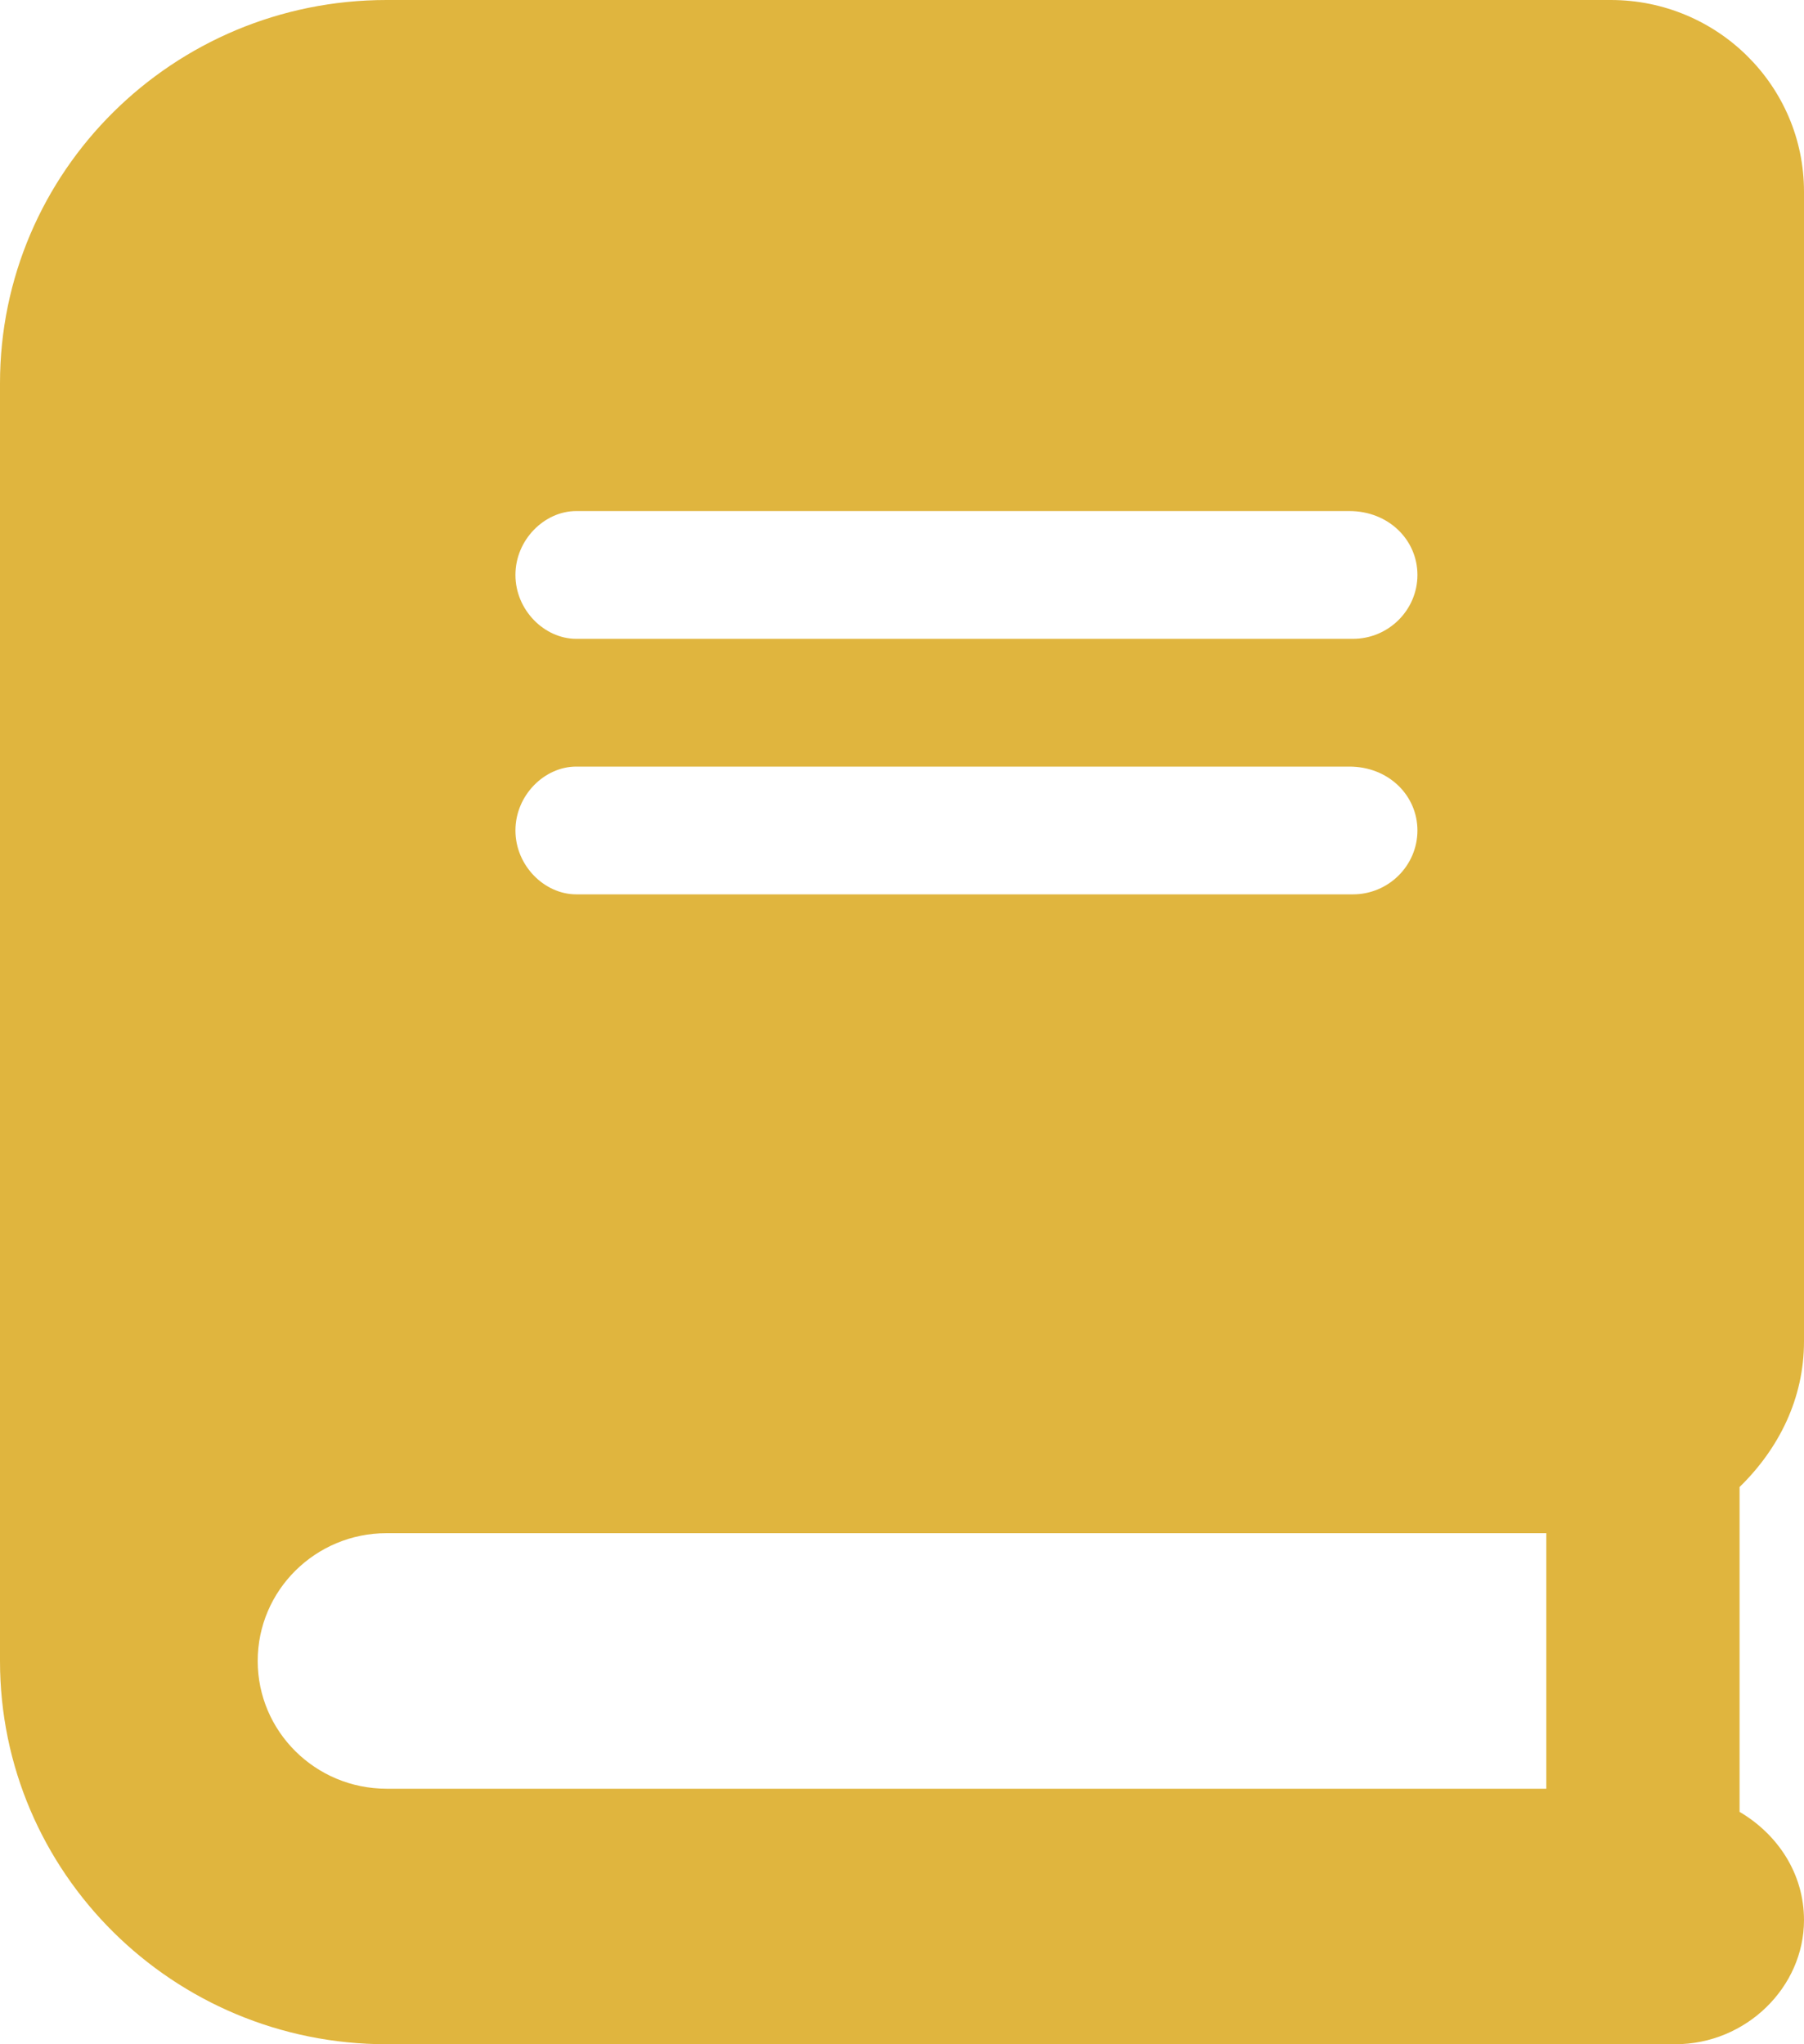
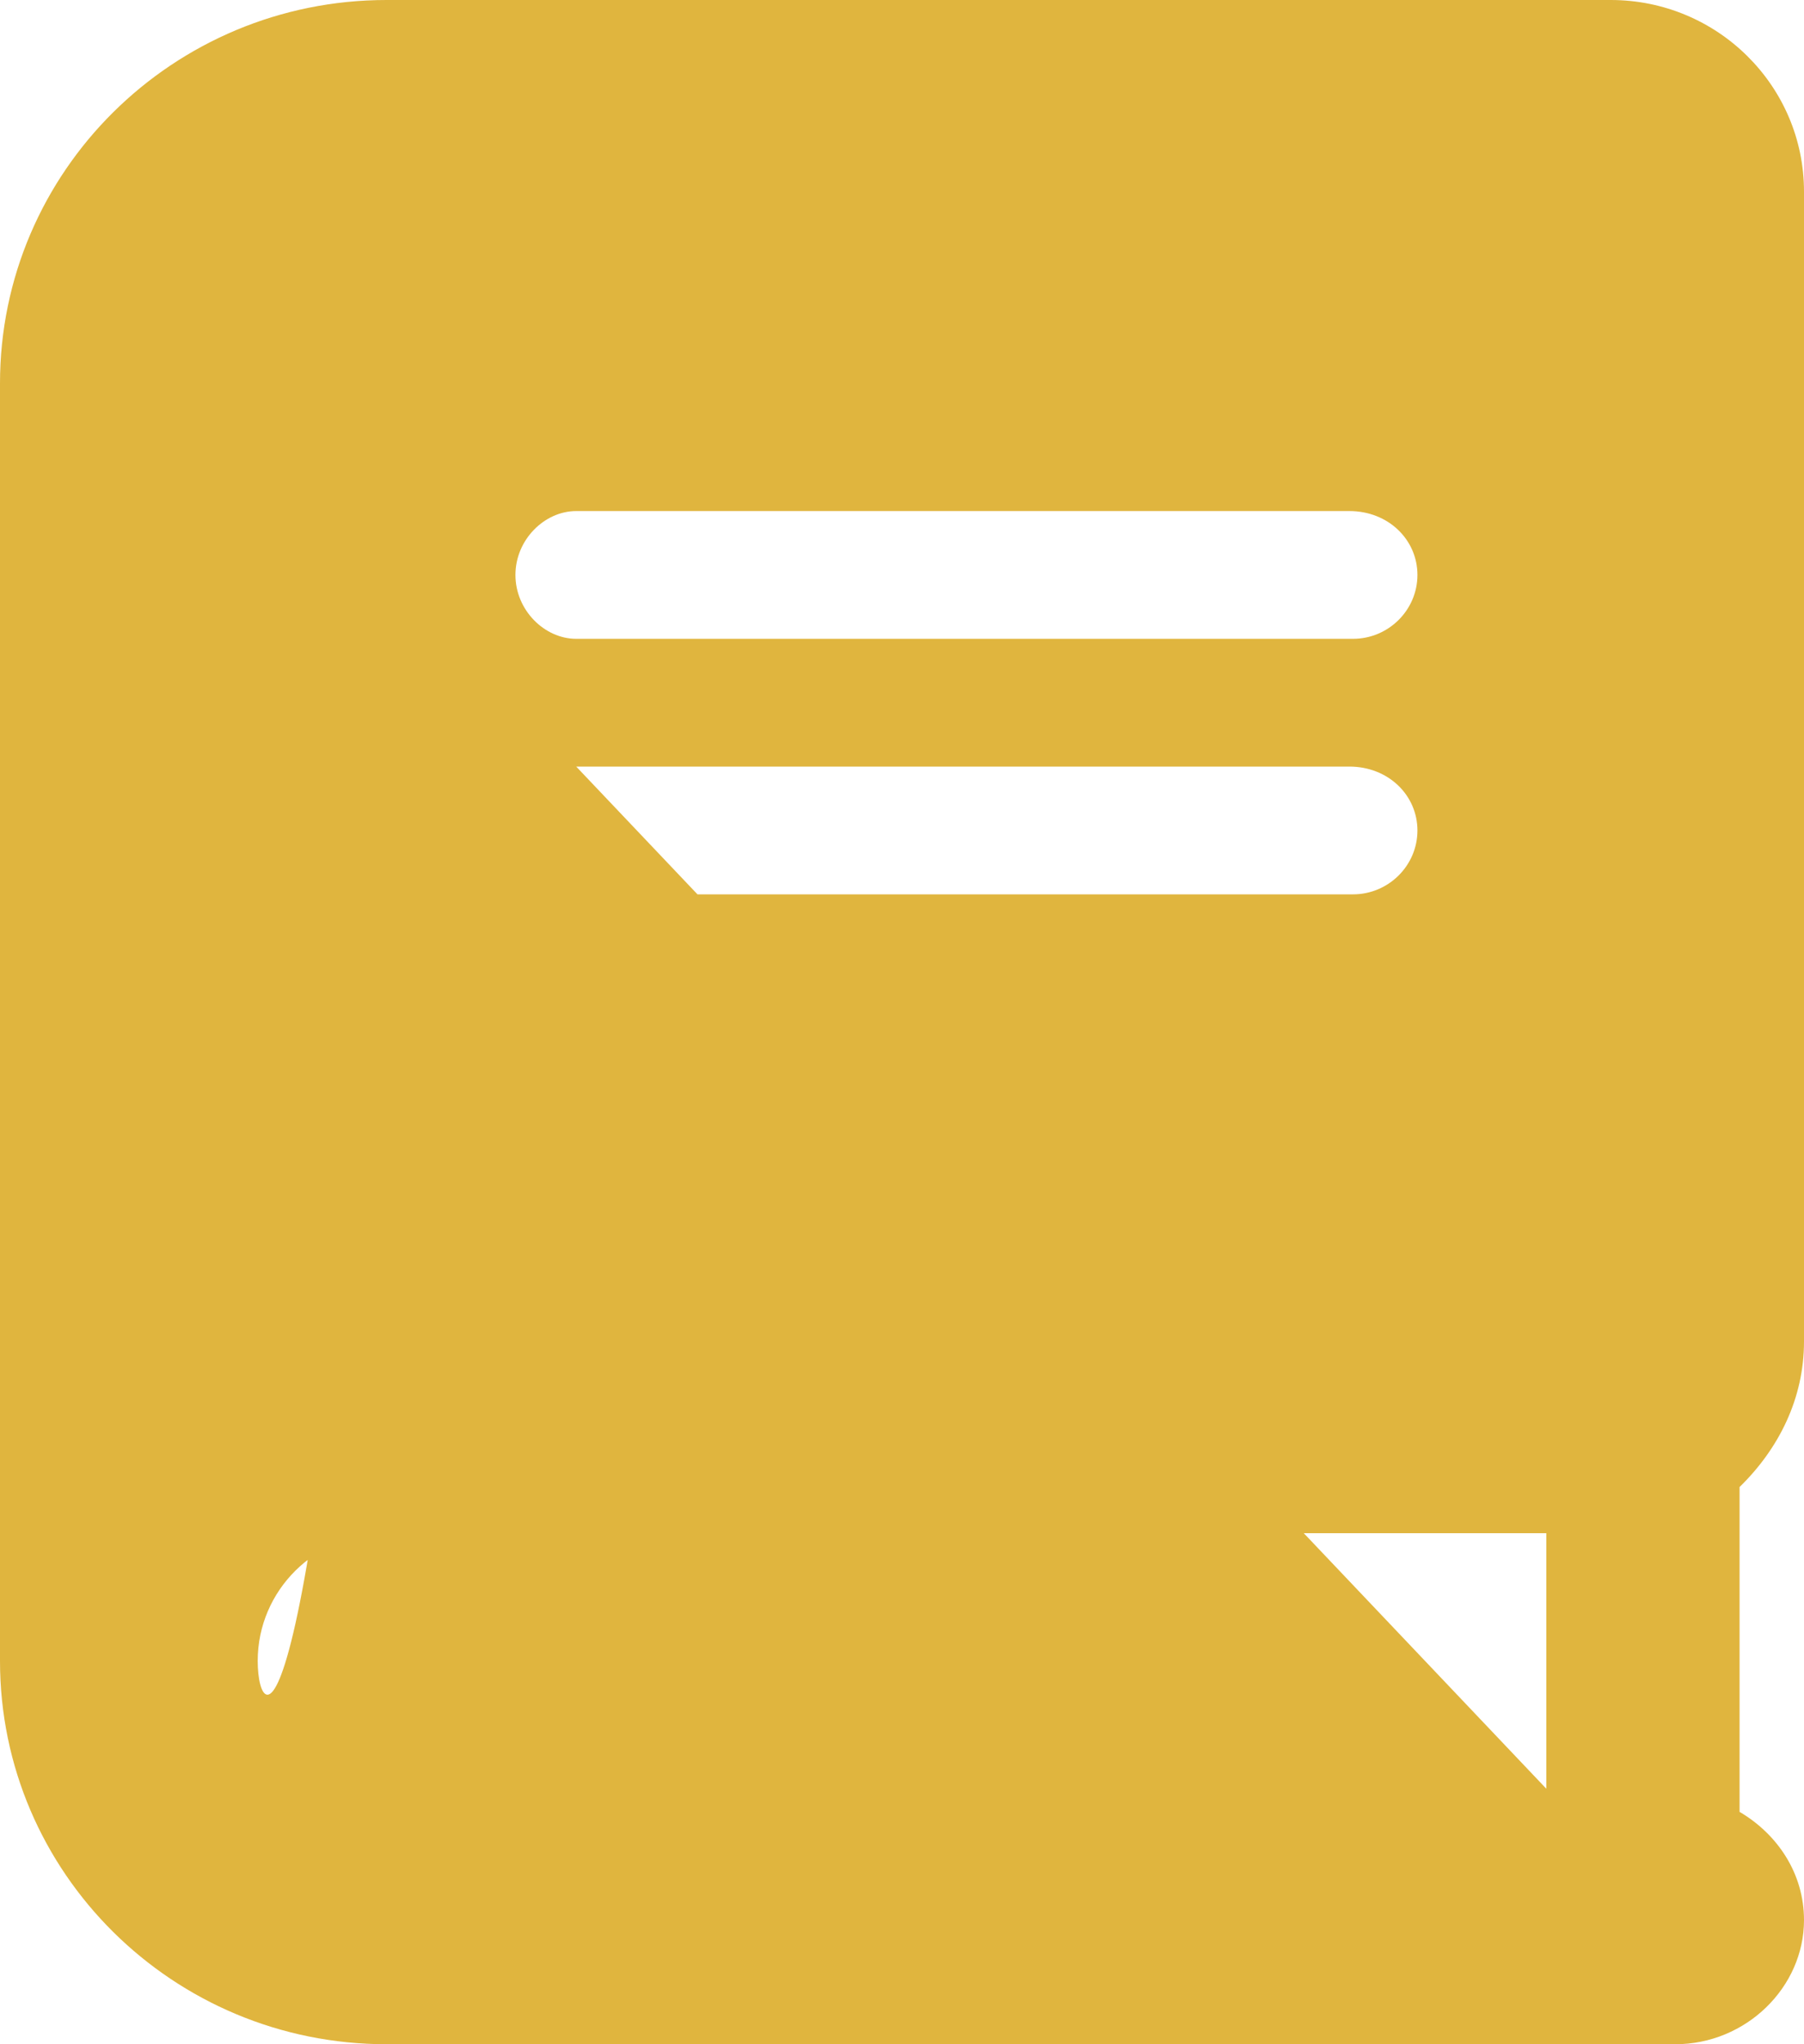
<svg xmlns="http://www.w3.org/2000/svg" width="60" height="68" viewBox="0 0 60 68" fill="none">
-   <path d="M60 44.625V6.375C60 2.854 57.12 0 53.571 0H12.857C5.756 0 0 5.708 0 12.75V55.25C0 62.292 5.756 68 12.857 68H55.714C58.081 68 60 66.097 60 63.87C60 62.313 59.115 61.011 57.857 60.27V49.465C59.17 48.184 60 46.511 60 44.625ZM19.165 17H44.88C46.179 17 47.143 17.956 47.143 19.125C47.143 20.294 46.179 21.25 45 21.25H19.165C18.107 21.25 17.143 20.294 17.143 19.125C17.143 17.956 18.107 17 19.165 17ZM19.165 25.5H44.88C46.179 25.5 47.143 26.456 47.143 27.625C47.143 28.794 46.179 29.75 45 29.75H19.165C18.107 29.75 17.143 28.794 17.143 27.625C17.143 26.456 18.107 25.5 19.165 25.5ZM51.429 59.5H12.857C10.491 59.5 8.571 57.597 8.571 55.25C8.571 52.903 10.491 51 12.857 51H51.429V59.5Z" fill="#E0B53E" />
+   <path d="M60 44.625V6.375C60 2.854 57.12 0 53.571 0H12.857C5.756 0 0 5.708 0 12.75V55.25C0 62.292 5.756 68 12.857 68H55.714C58.081 68 60 66.097 60 63.87C60 62.313 59.115 61.011 57.857 60.27V49.465C59.17 48.184 60 46.511 60 44.625ZM19.165 17H44.88C46.179 17 47.143 17.956 47.143 19.125C47.143 20.294 46.179 21.25 45 21.25H19.165C18.107 21.25 17.143 20.294 17.143 19.125C17.143 17.956 18.107 17 19.165 17ZM19.165 25.5H44.88C46.179 25.5 47.143 26.456 47.143 27.625C47.143 28.794 46.179 29.75 45 29.75H19.165C18.107 29.75 17.143 28.794 17.143 27.625C17.143 26.456 18.107 25.5 19.165 25.5ZH12.857C10.491 59.5 8.571 57.597 8.571 55.25C8.571 52.903 10.491 51 12.857 51H51.429V59.5Z" fill="#E0B53E" />
</svg>